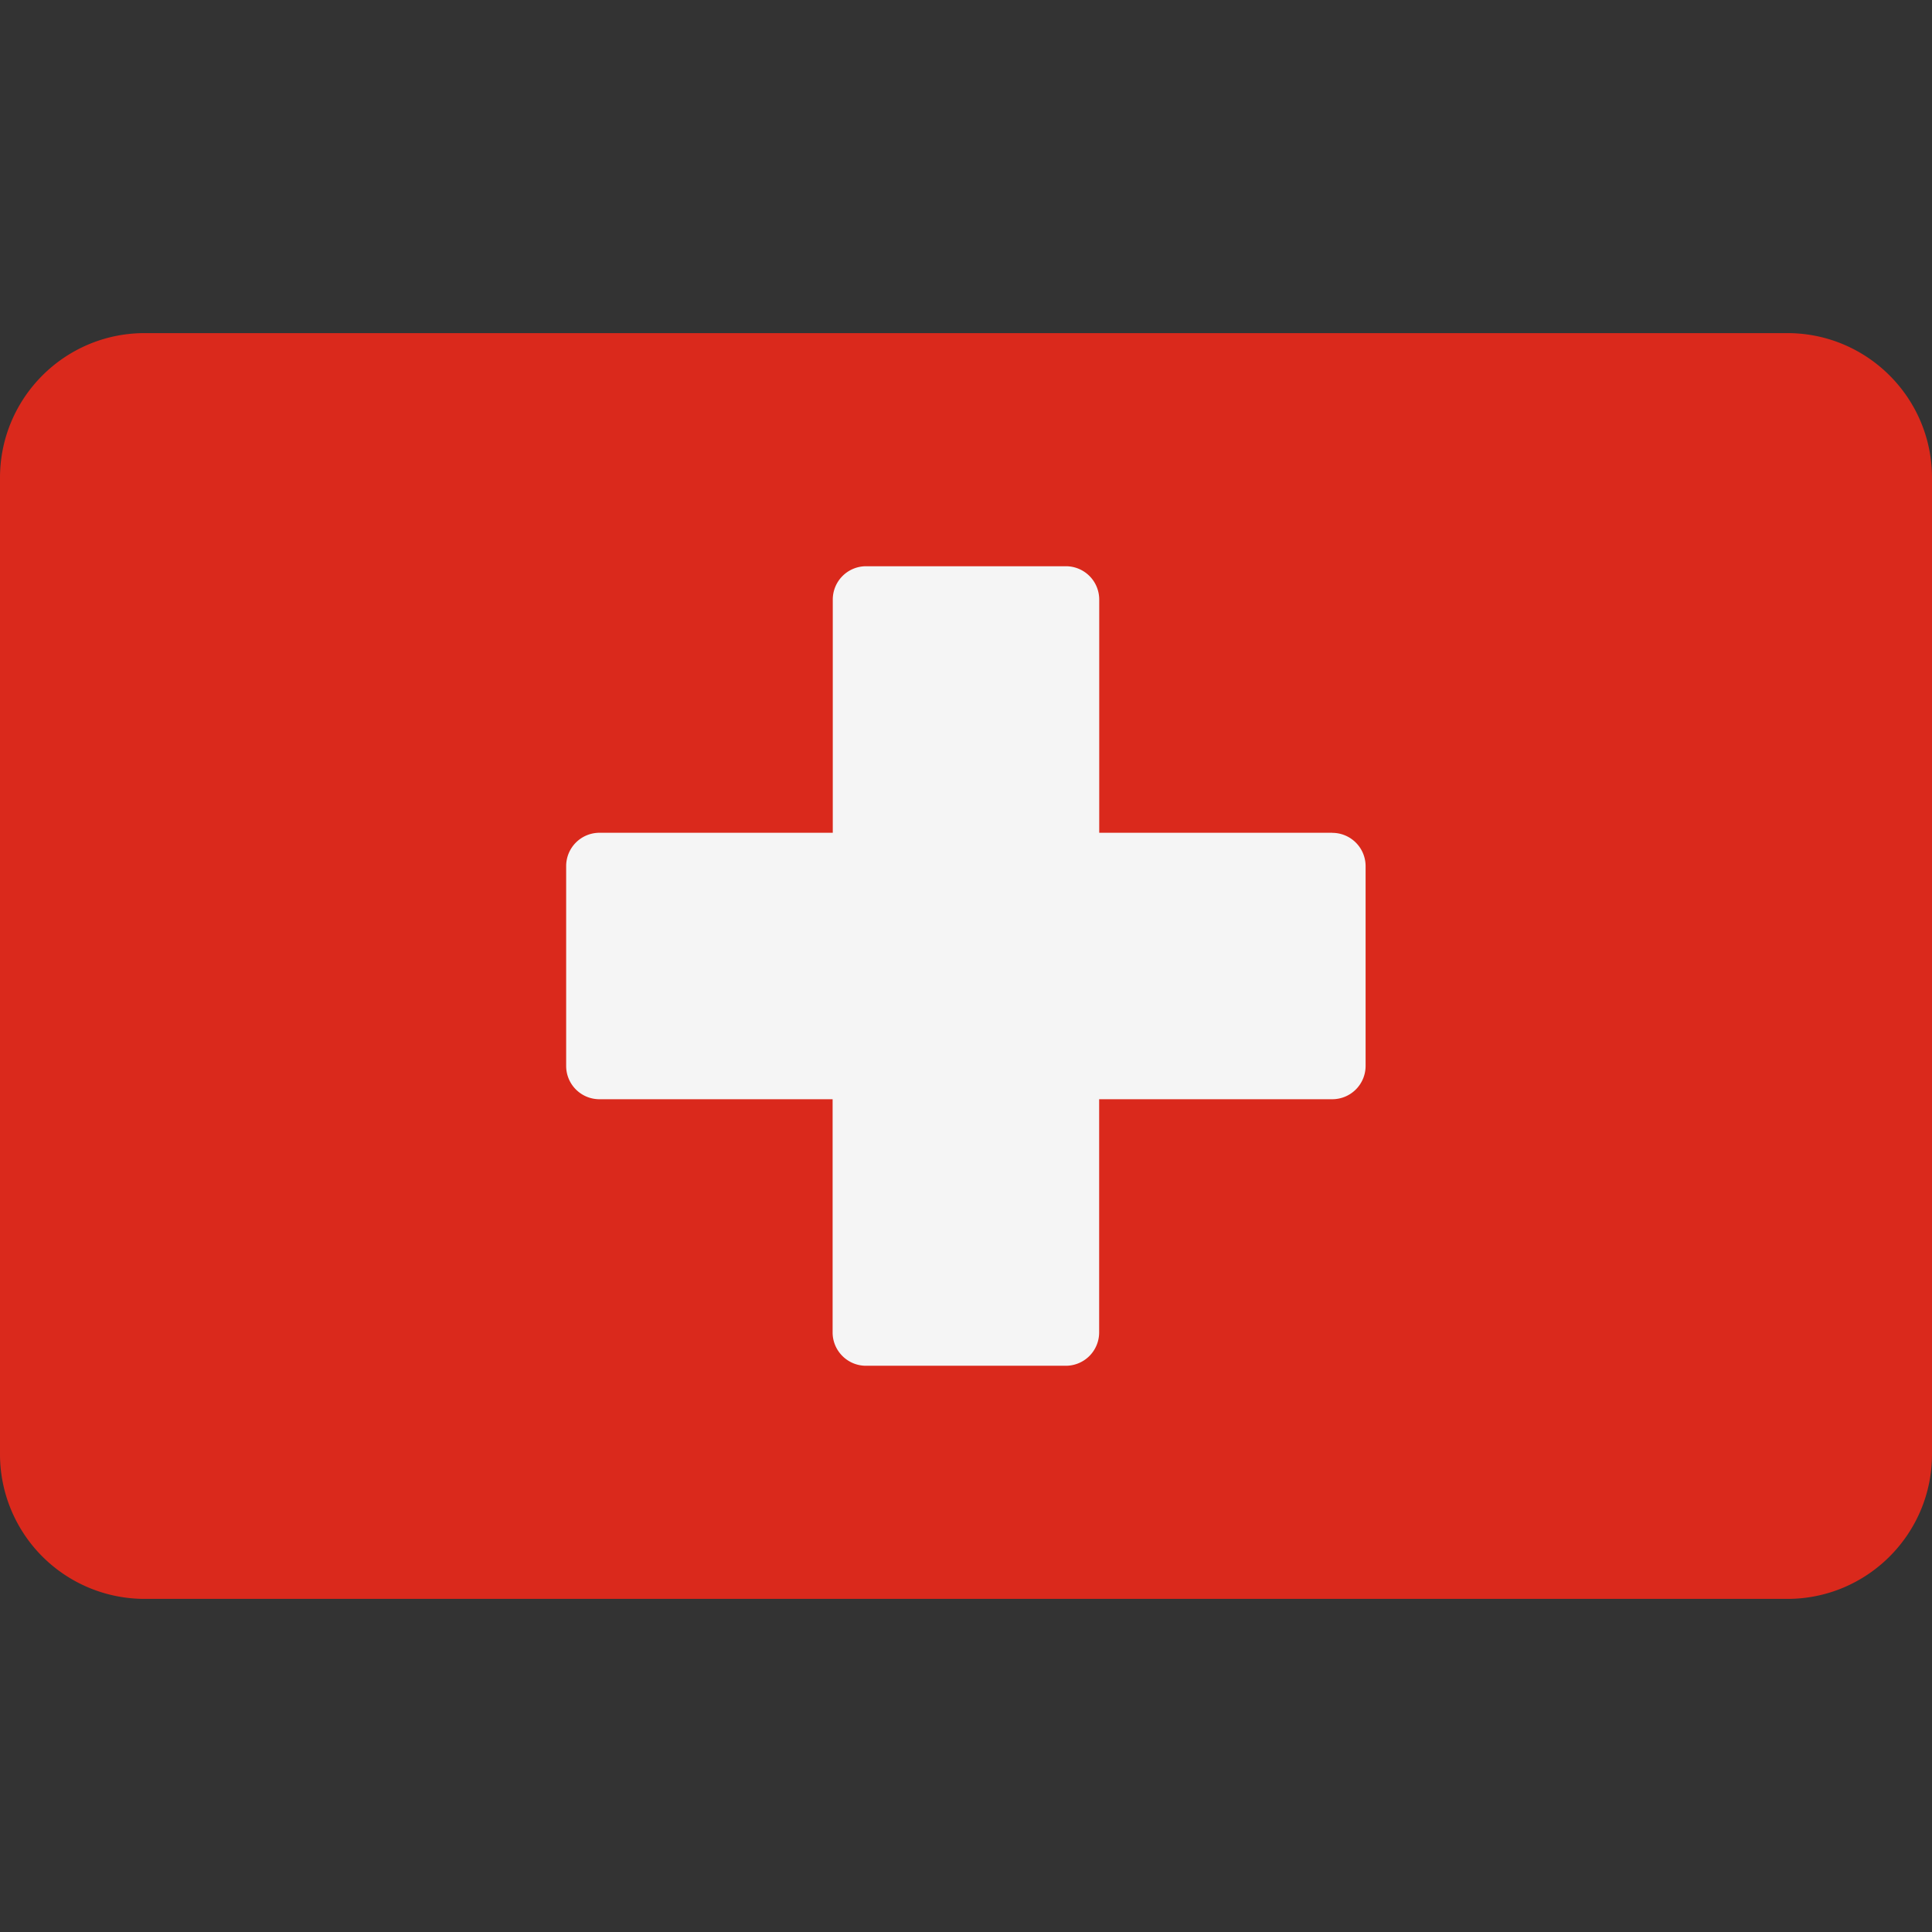
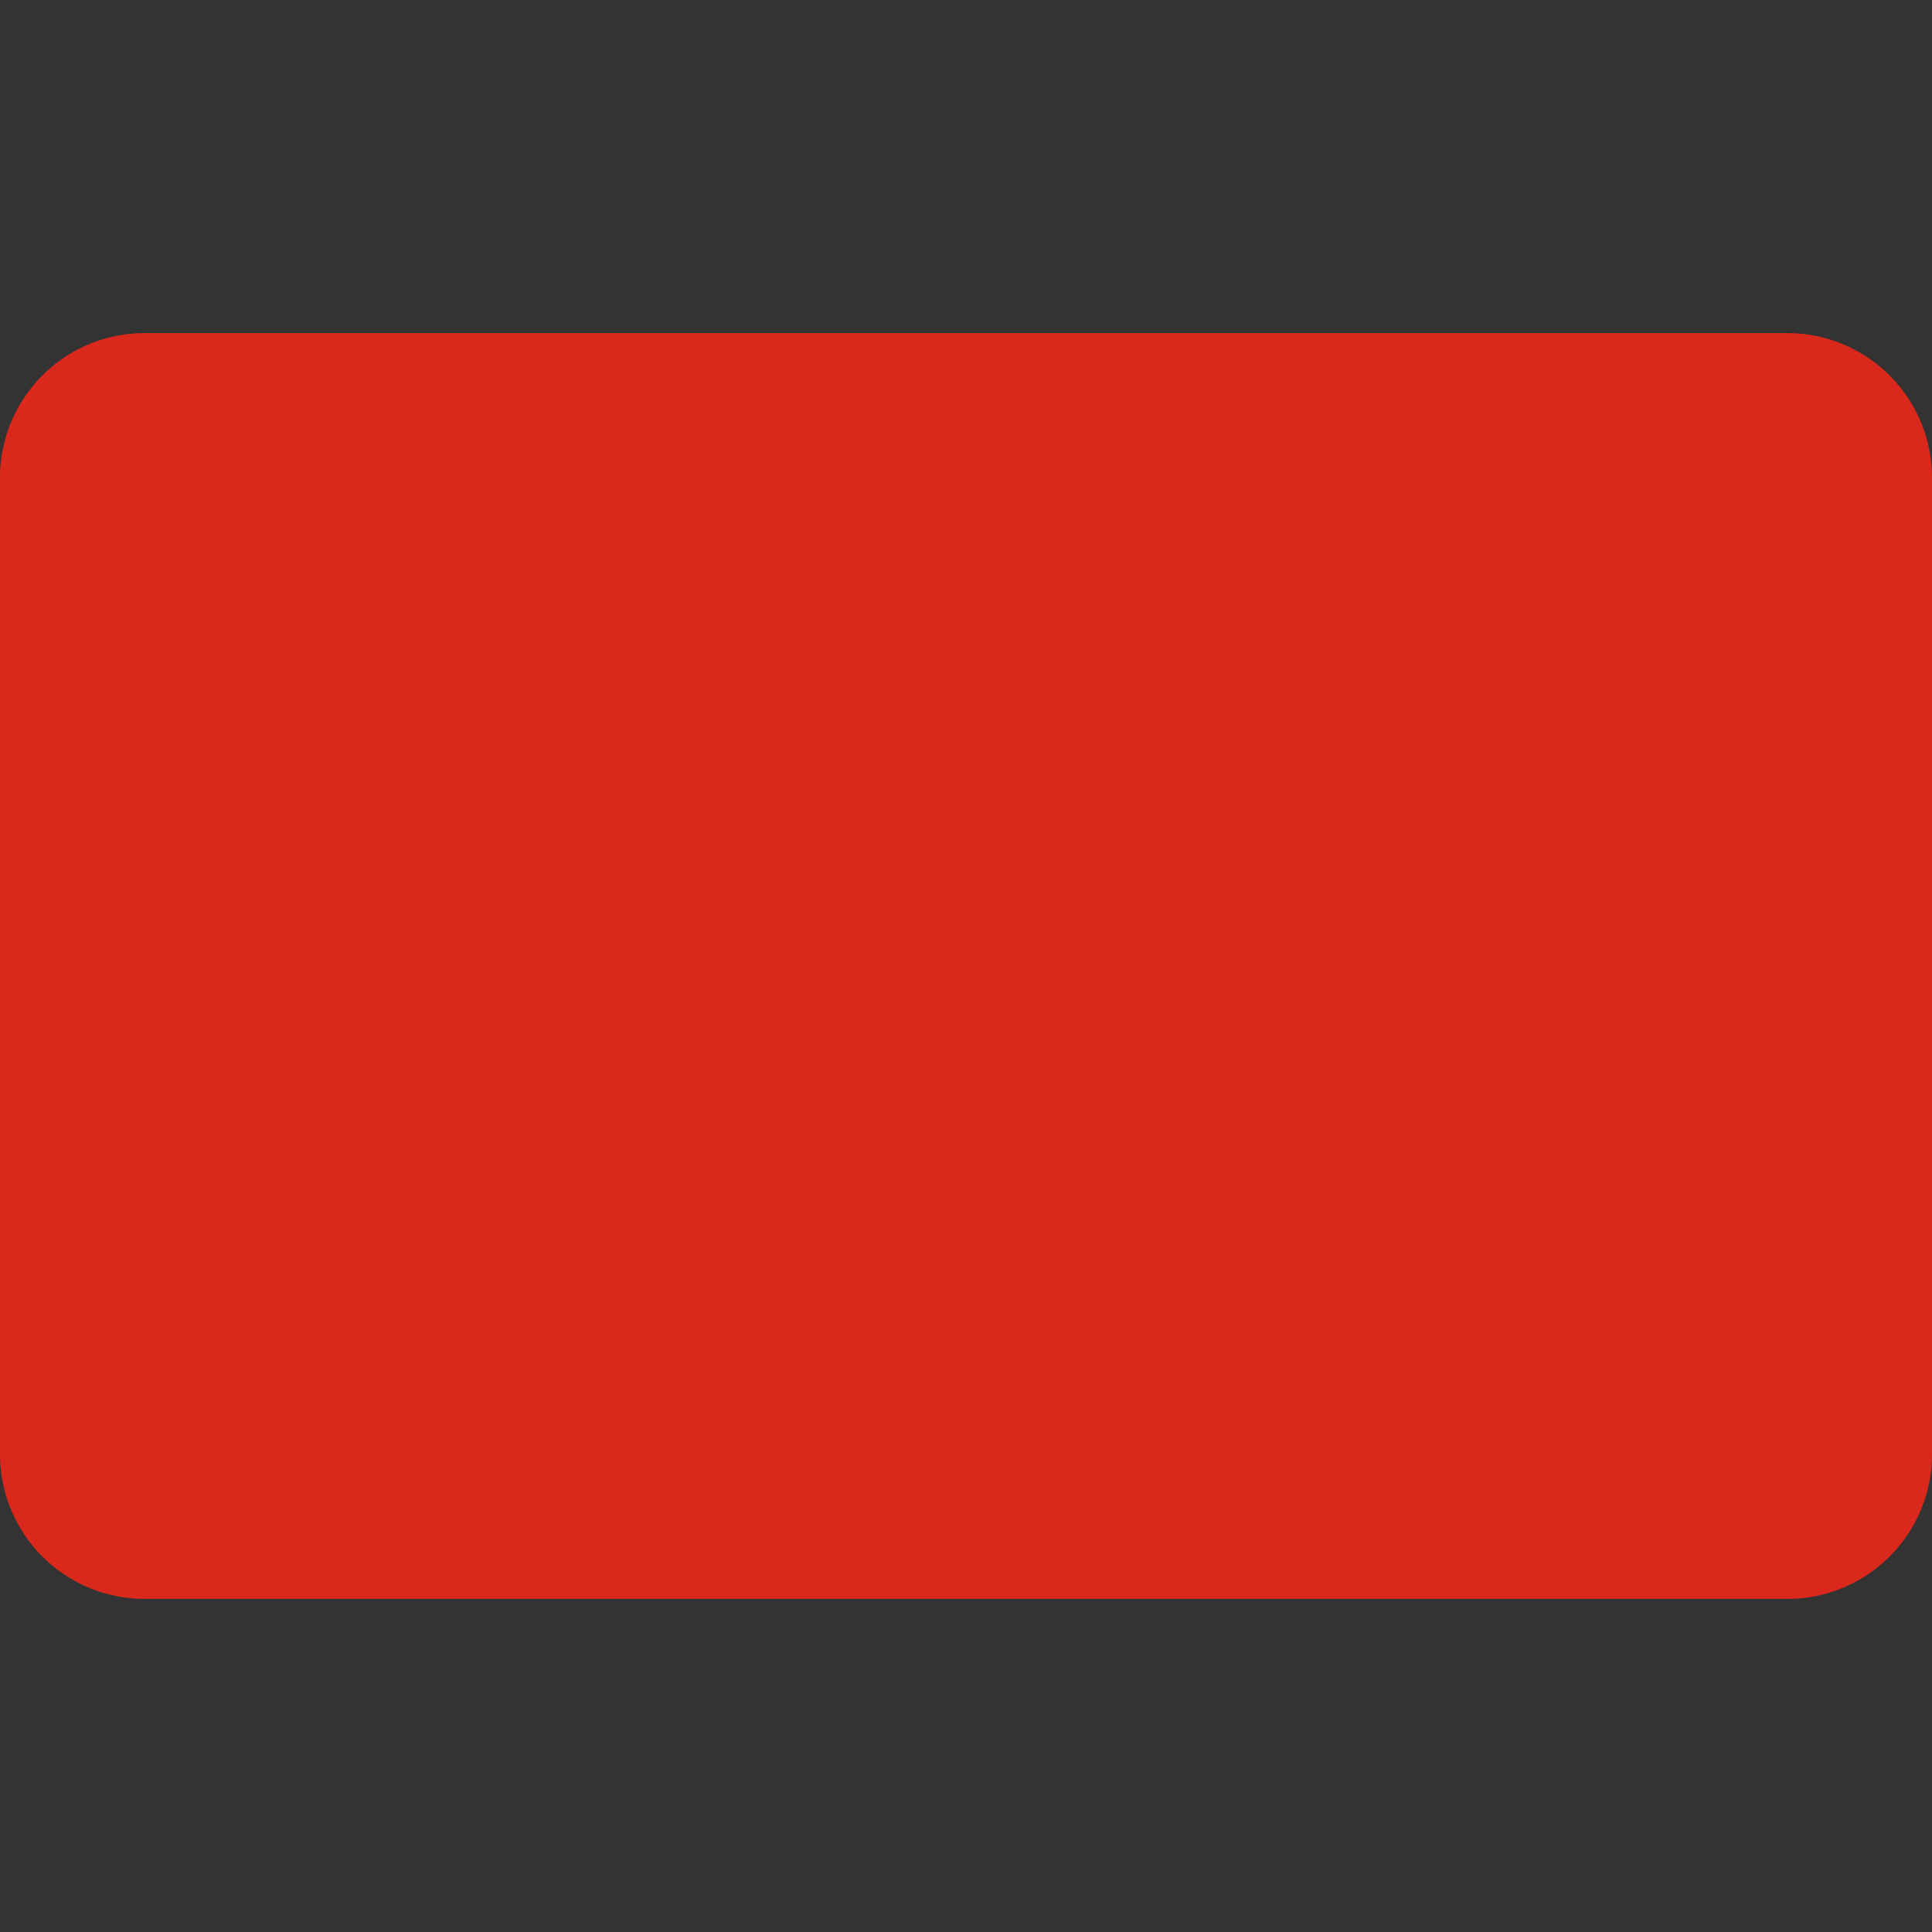
<svg xmlns="http://www.w3.org/2000/svg" width="24" height="24" fill="none">
  <rect width="100%" height="100%" fill="#333333" stroke="none" />
  <path d="M22.203 19.862H1.797A1.797 1.797 0 0 1 0 18.065V5.935c0-.992.805-1.797 1.797-1.797h20.406c.992 0 1.797.805 1.797 1.797v12.13c0 .992-.805 1.797-1.797 1.797Z" fill="#DA291C" />
-   <path d="M16.552 10.345h-2.897V7.448a.414.414 0 0 0-.414-.414h-2.483a.414.414 0 0 0-.413.414v2.897H7.447a.414.414 0 0 0-.414.414v2.482c0 .229.185.414.414.414h2.896v2.897c0 .228.186.414.414.414h2.483a.414.414 0 0 0 .414-.414v-2.897h2.897a.414.414 0 0 0 .413-.414V10.76a.414.414 0 0 0-.413-.414Z" fill="#F5F5F5" />
</svg>